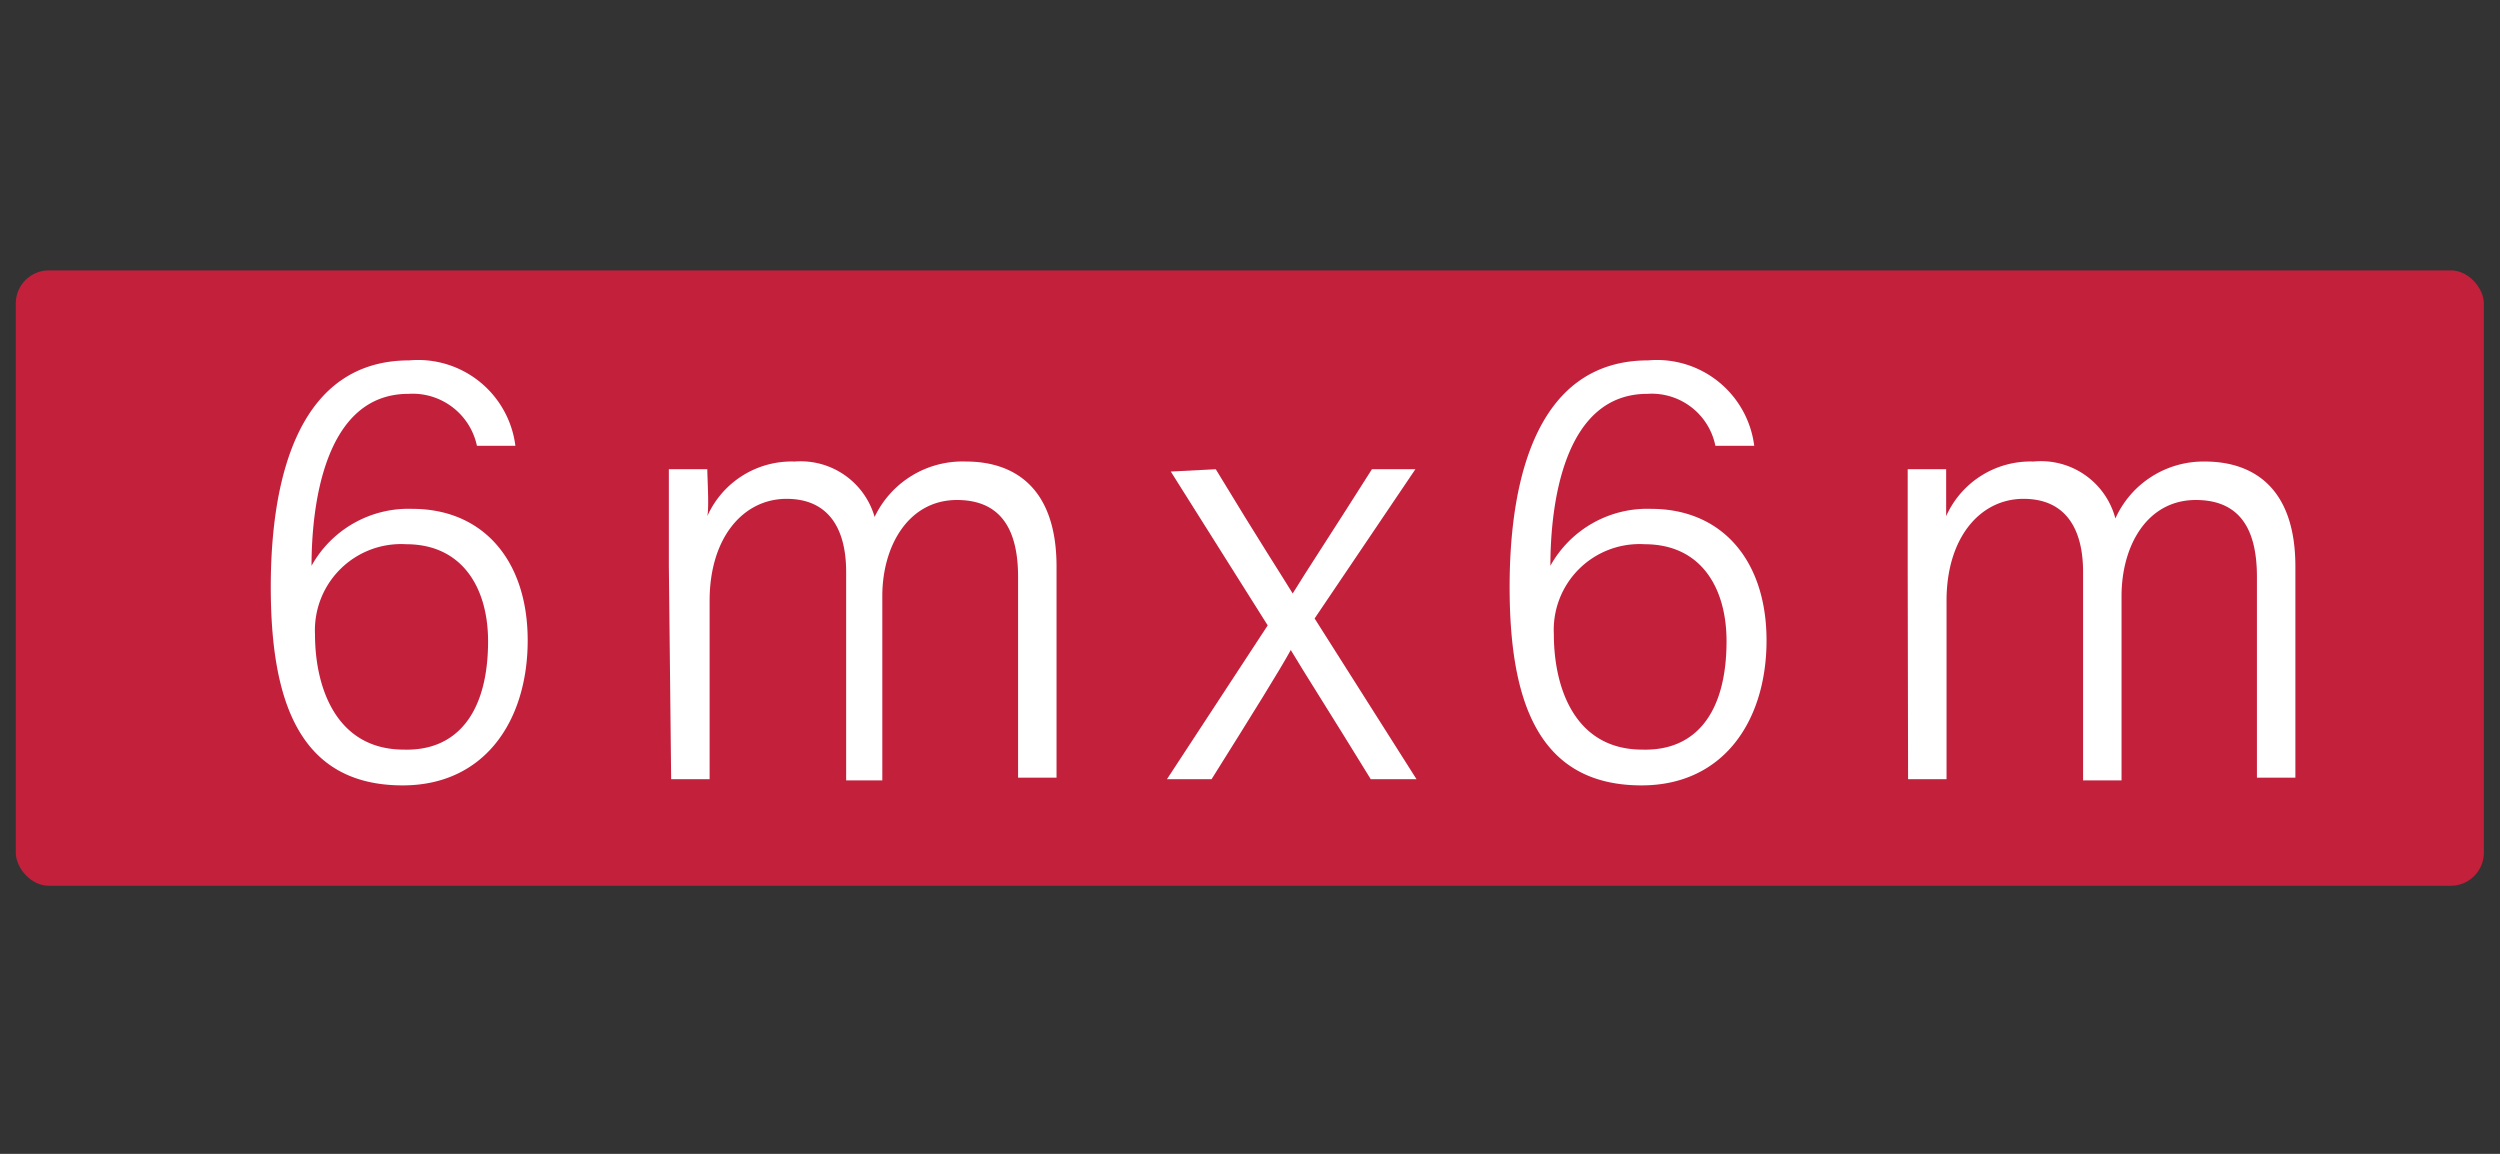
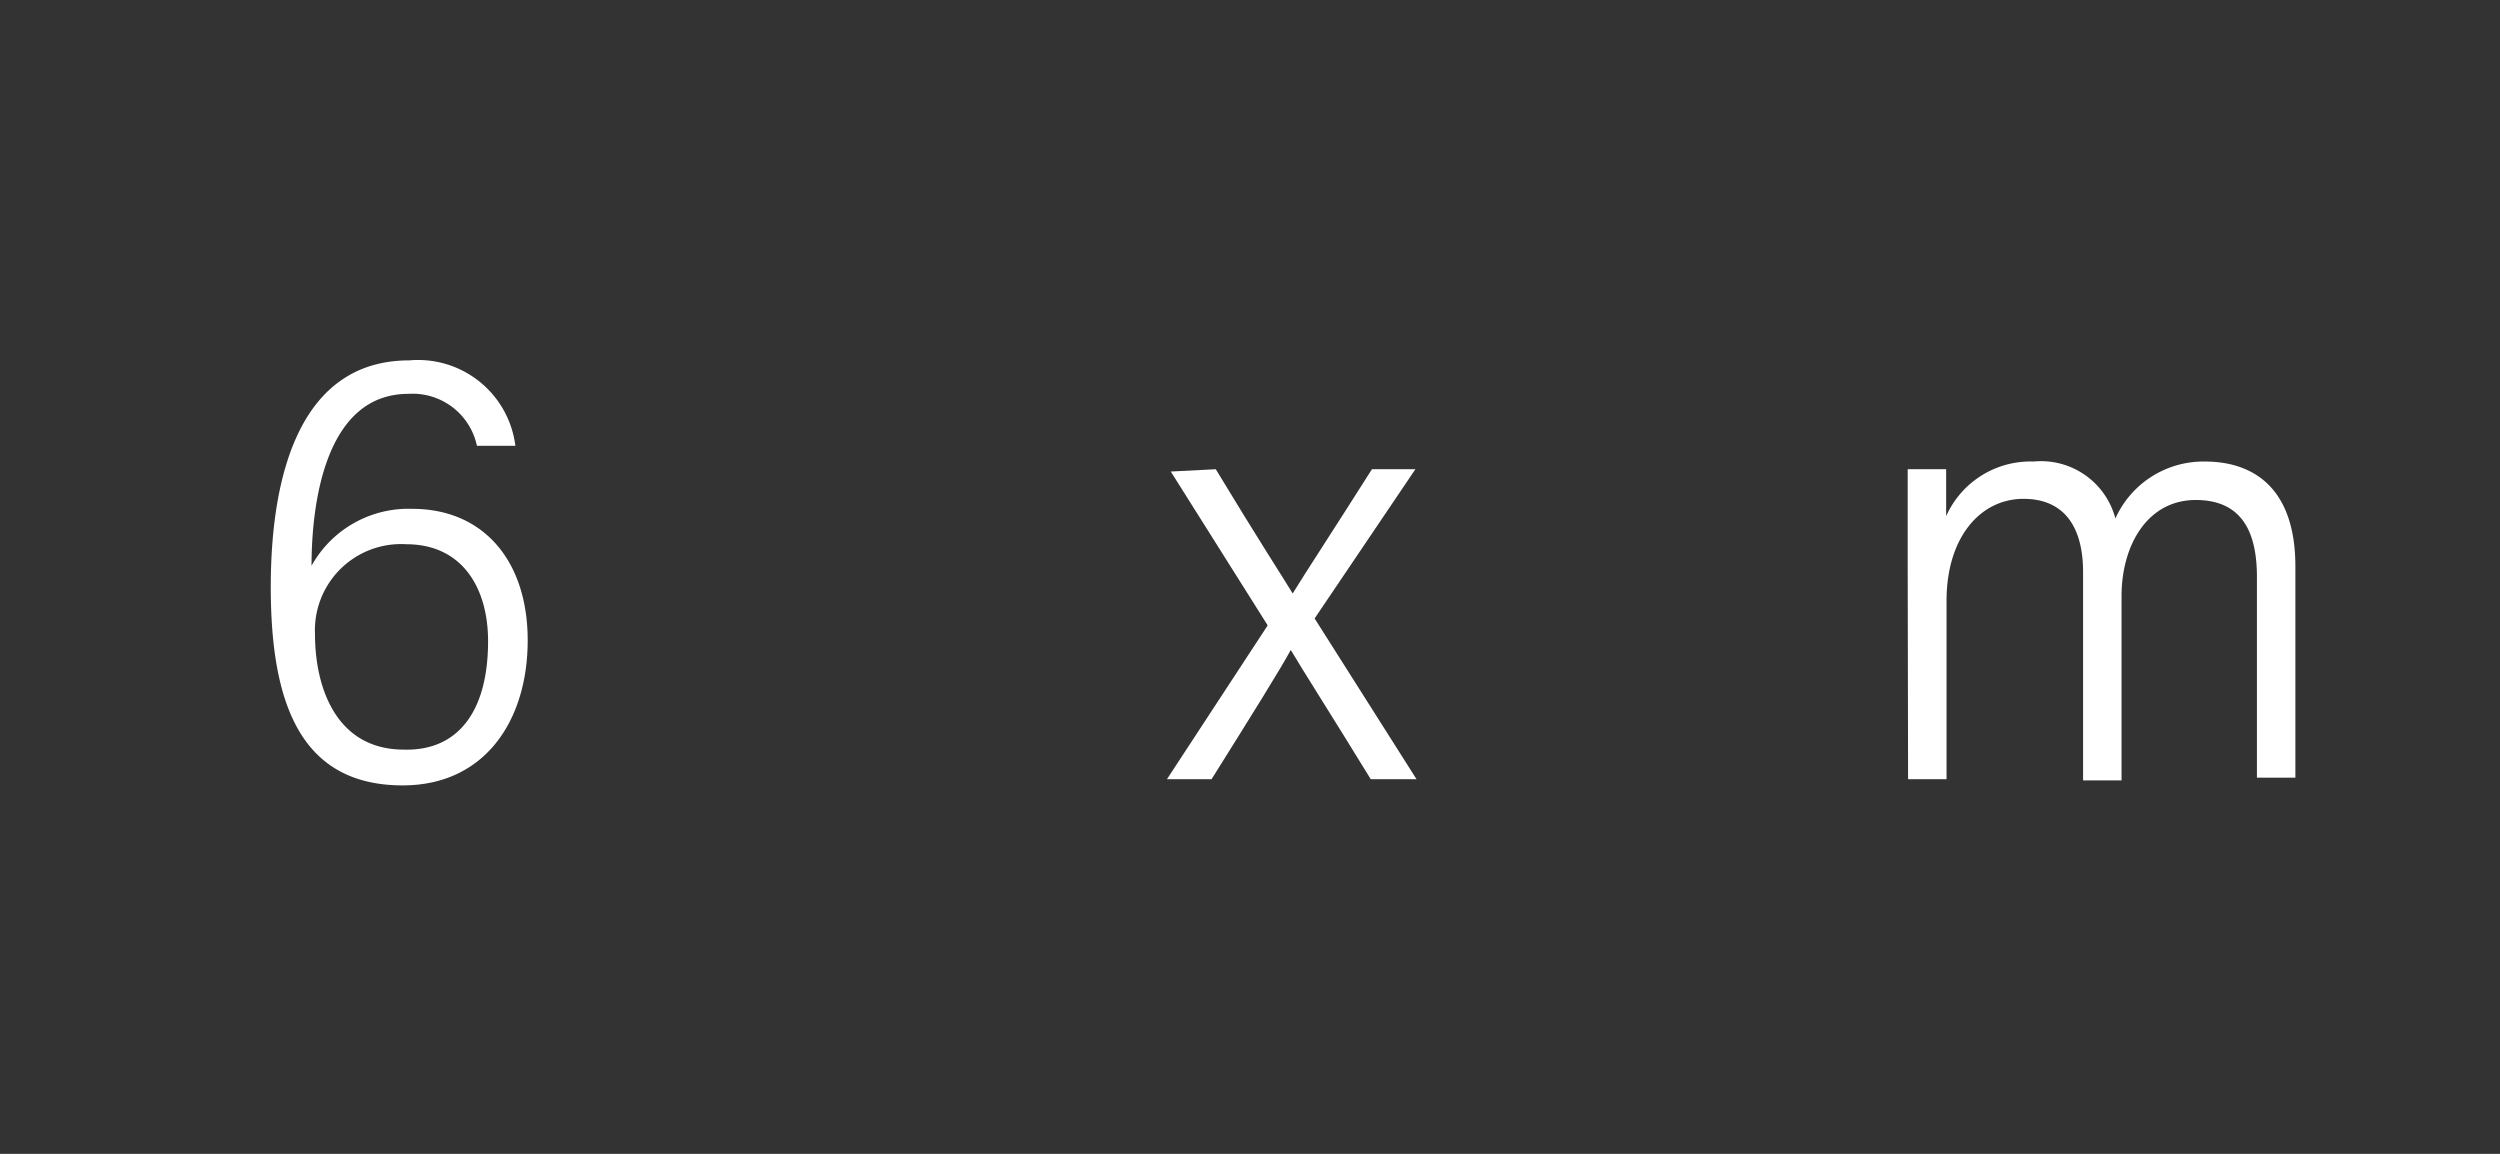
<svg xmlns="http://www.w3.org/2000/svg" viewBox="0 0 65 30">
  <rect x="0" y="0" width="65" height="30" fill="#333333" stroke="none" />
  <defs>
    <style>.cls-1{fill:#c3203c;}.cls-2{fill:#fff;}</style>
  </defs>
  <g id="color_ground" data-name="color ground">
-     <rect class="cls-1" x="0.41" y="7.03" width="64.17" height="16" rx="0.86" />
    <path class="cls-2" d="M12.4,11.59a1.71,1.71,0,0,0-1.78-1.35c-2.18,0-2.52,2.89-2.52,4.47a2.88,2.88,0,0,1,2.62-1.48c1.84,0,3,1.34,3,3.42s-1.11,3.77-3.25,3.77c-2.7,0-3.43-2.21-3.43-5.16s.78-5.89,3.6-5.89a2.55,2.55,0,0,1,2.76,2.22Zm.29,5.08c0-1.37-.66-2.52-2.13-2.52a2.24,2.24,0,0,0-2.37,2.34c0,1.4.56,3,2.31,3C11.89,19.53,12.69,18.52,12.69,16.67Z" />
-     <path class="cls-2" d="M17.39,14.71c0-1.37,0-2.15,0-2.51h1c0,.21.05,1,0,1.22A2.4,2.4,0,0,1,20.66,12a2,2,0,0,1,2.08,1.44A2.53,2.53,0,0,1,25.12,12c1.17,0,2.35.6,2.35,2.73v5.49h-1V15c0-1.08-.34-2-1.59-2s-1.94,1.18-1.94,2.5v4.79H22V14.87c0-1.09-.43-1.9-1.55-1.9s-2,1-2,2.65v4.64h-1Z" />
    <path class="cls-2" d="M31.61,12.2c1.15,1.9,1.72,2.77,2,3.23h0c.33-.54,1.06-1.65,2.06-3.23H36.8l-2.62,3.88,2.65,4.18H35.64c-1-1.63-1.76-2.82-2.08-3.36h0c-.26.48-1,1.67-2.06,3.36H30.34l2.62-4-2.52-4Z" />
-     <path class="cls-2" d="M44.6,11.59a1.69,1.69,0,0,0-1.77-1.35c-2.18,0-2.52,2.89-2.52,4.47a2.88,2.88,0,0,1,2.62-1.48c1.84,0,3,1.34,3,3.42s-1.11,3.77-3.25,3.77c-2.7,0-3.43-2.21-3.43-5.16s.78-5.89,3.6-5.89a2.55,2.55,0,0,1,2.76,2.22Zm.29,5.08c0-1.37-.65-2.52-2.13-2.52a2.23,2.23,0,0,0-2.36,2.34c0,1.4.55,3,2.3,3C44.1,19.53,44.89,18.52,44.89,16.67Z" />
    <path class="cls-2" d="M49.6,14.71c0-1.37,0-2.15,0-2.51h1c0,.21,0,1,0,1.22A2.4,2.4,0,0,1,52.87,12,2,2,0,0,1,55,13.48,2.51,2.51,0,0,1,57.33,12c1.17,0,2.35.6,2.35,2.73v5.49h-1V15c0-1.08-.33-2-1.59-2s-1.93,1.18-1.93,2.5v4.79h-1V14.87c0-1.09-.43-1.9-1.55-1.9s-2,1-2,2.65v4.64h-1Z" />
  </g>
</svg>